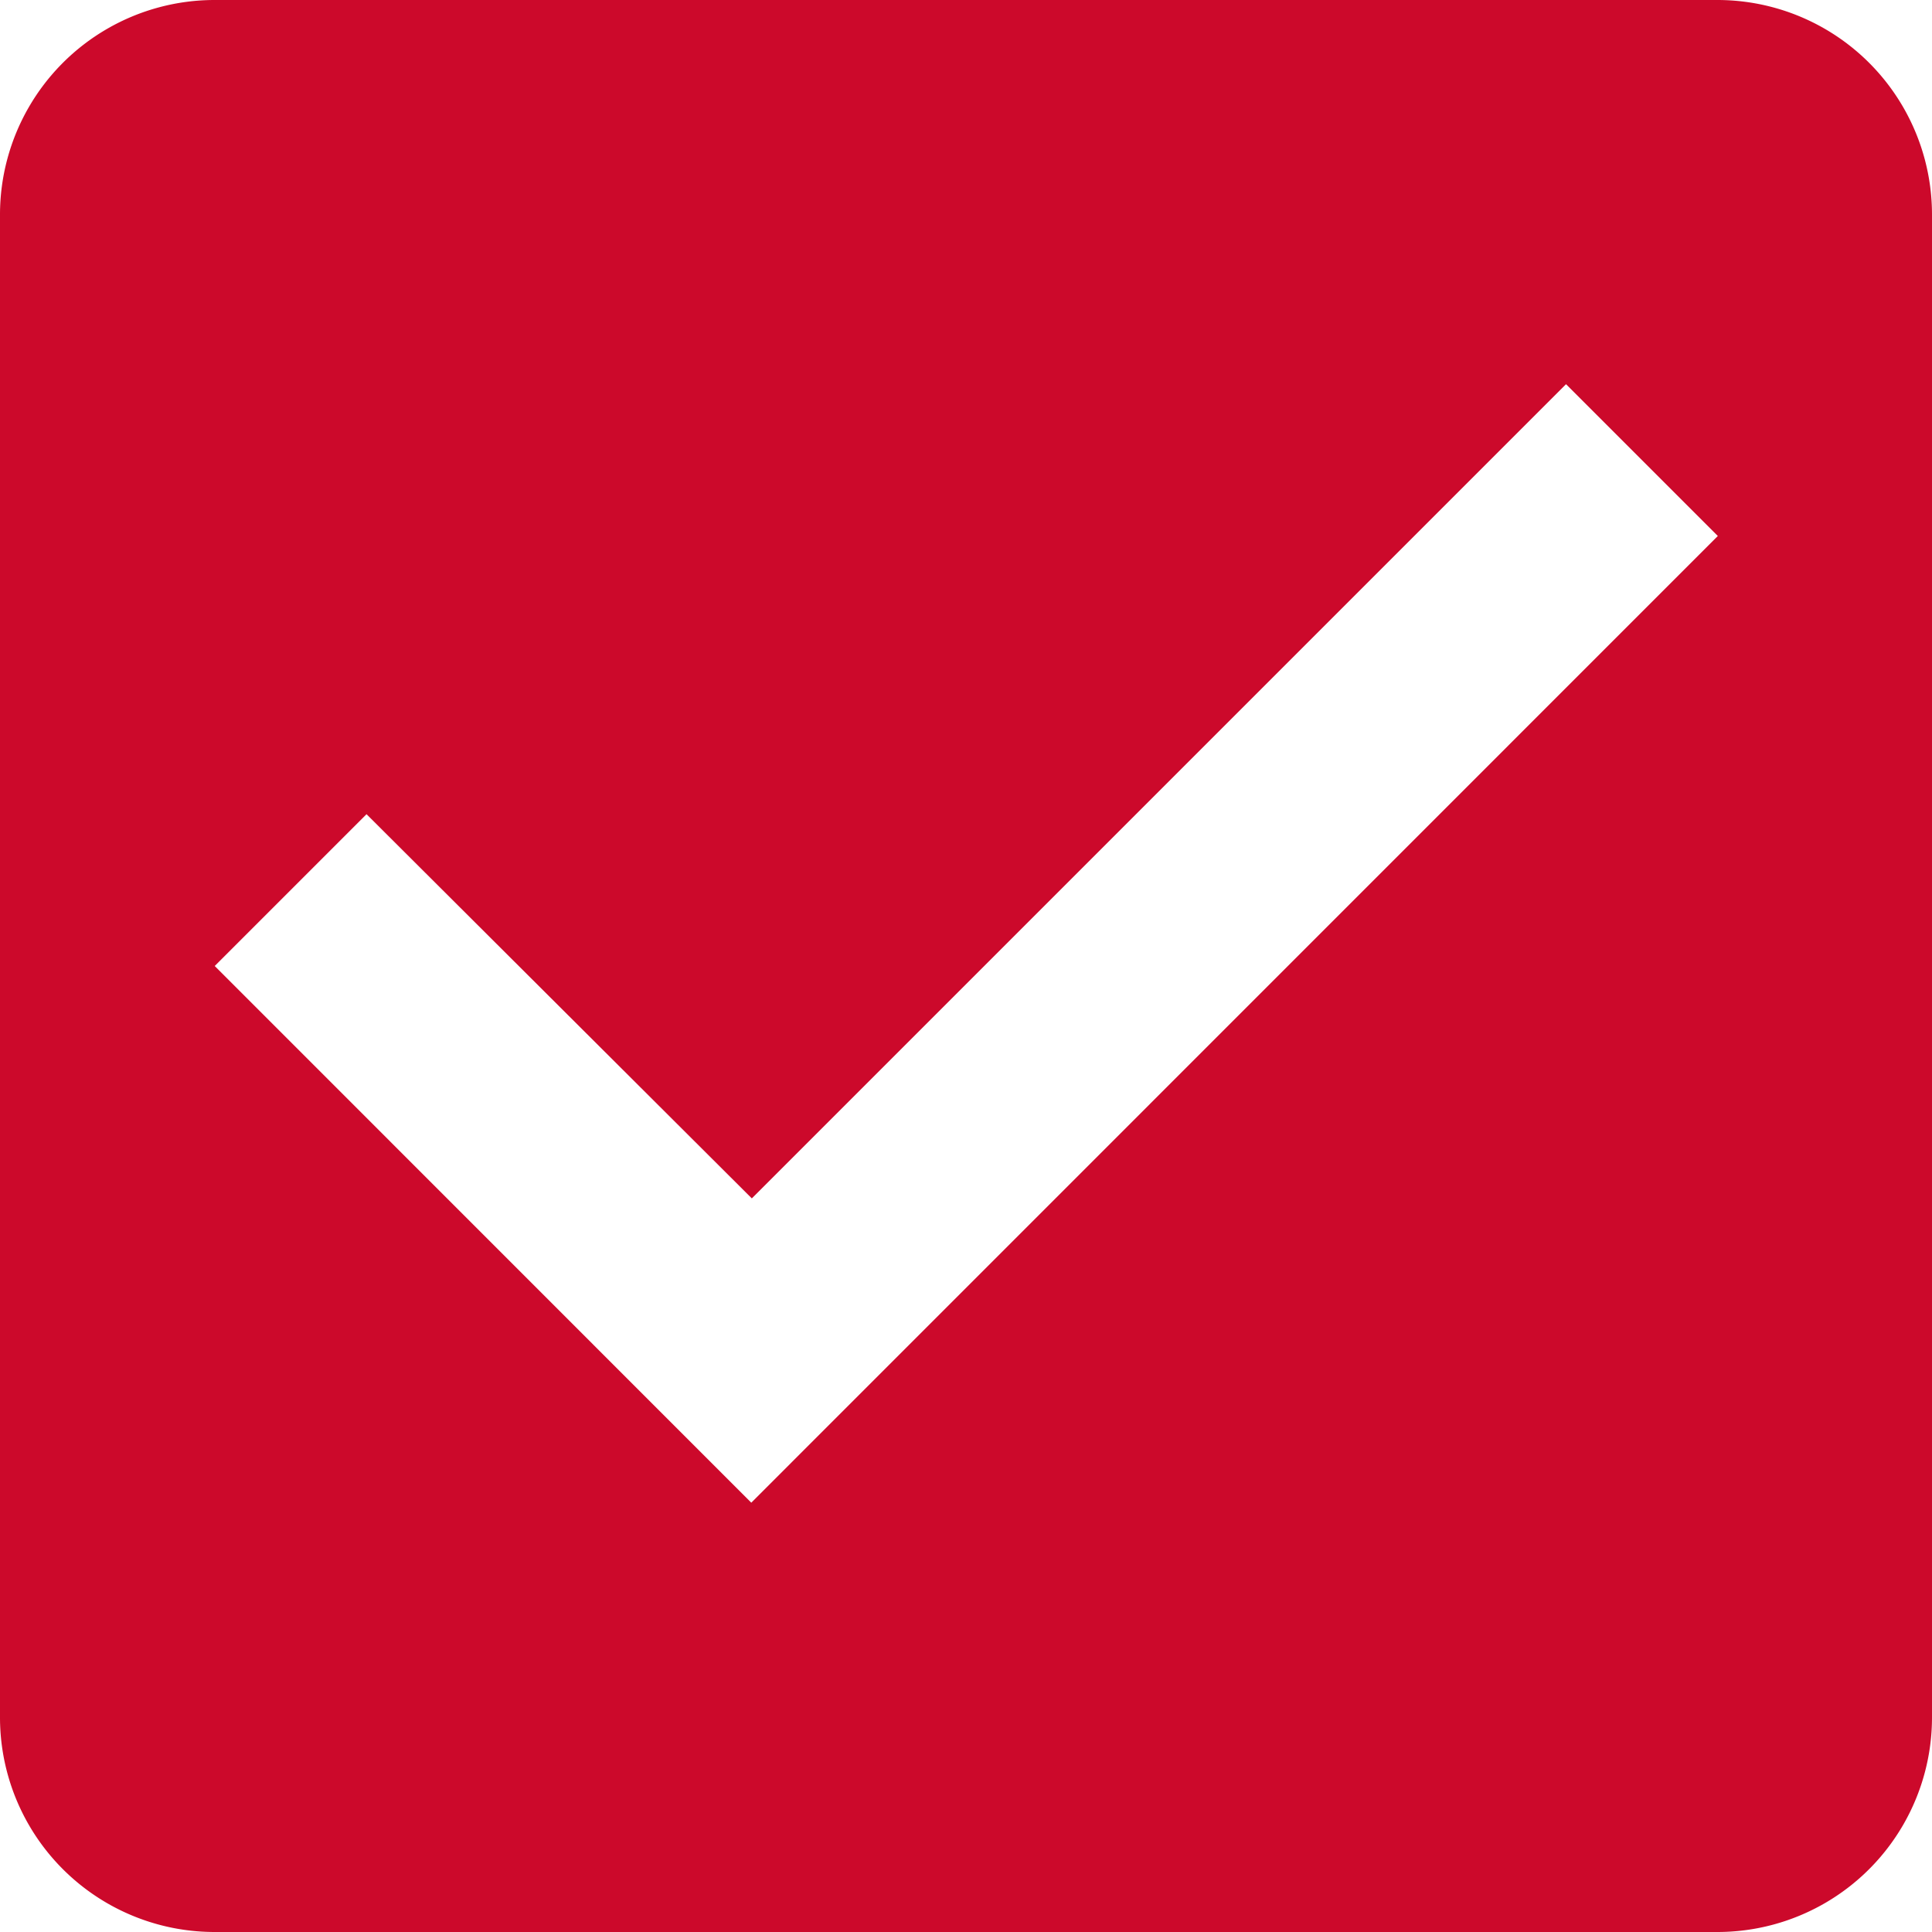
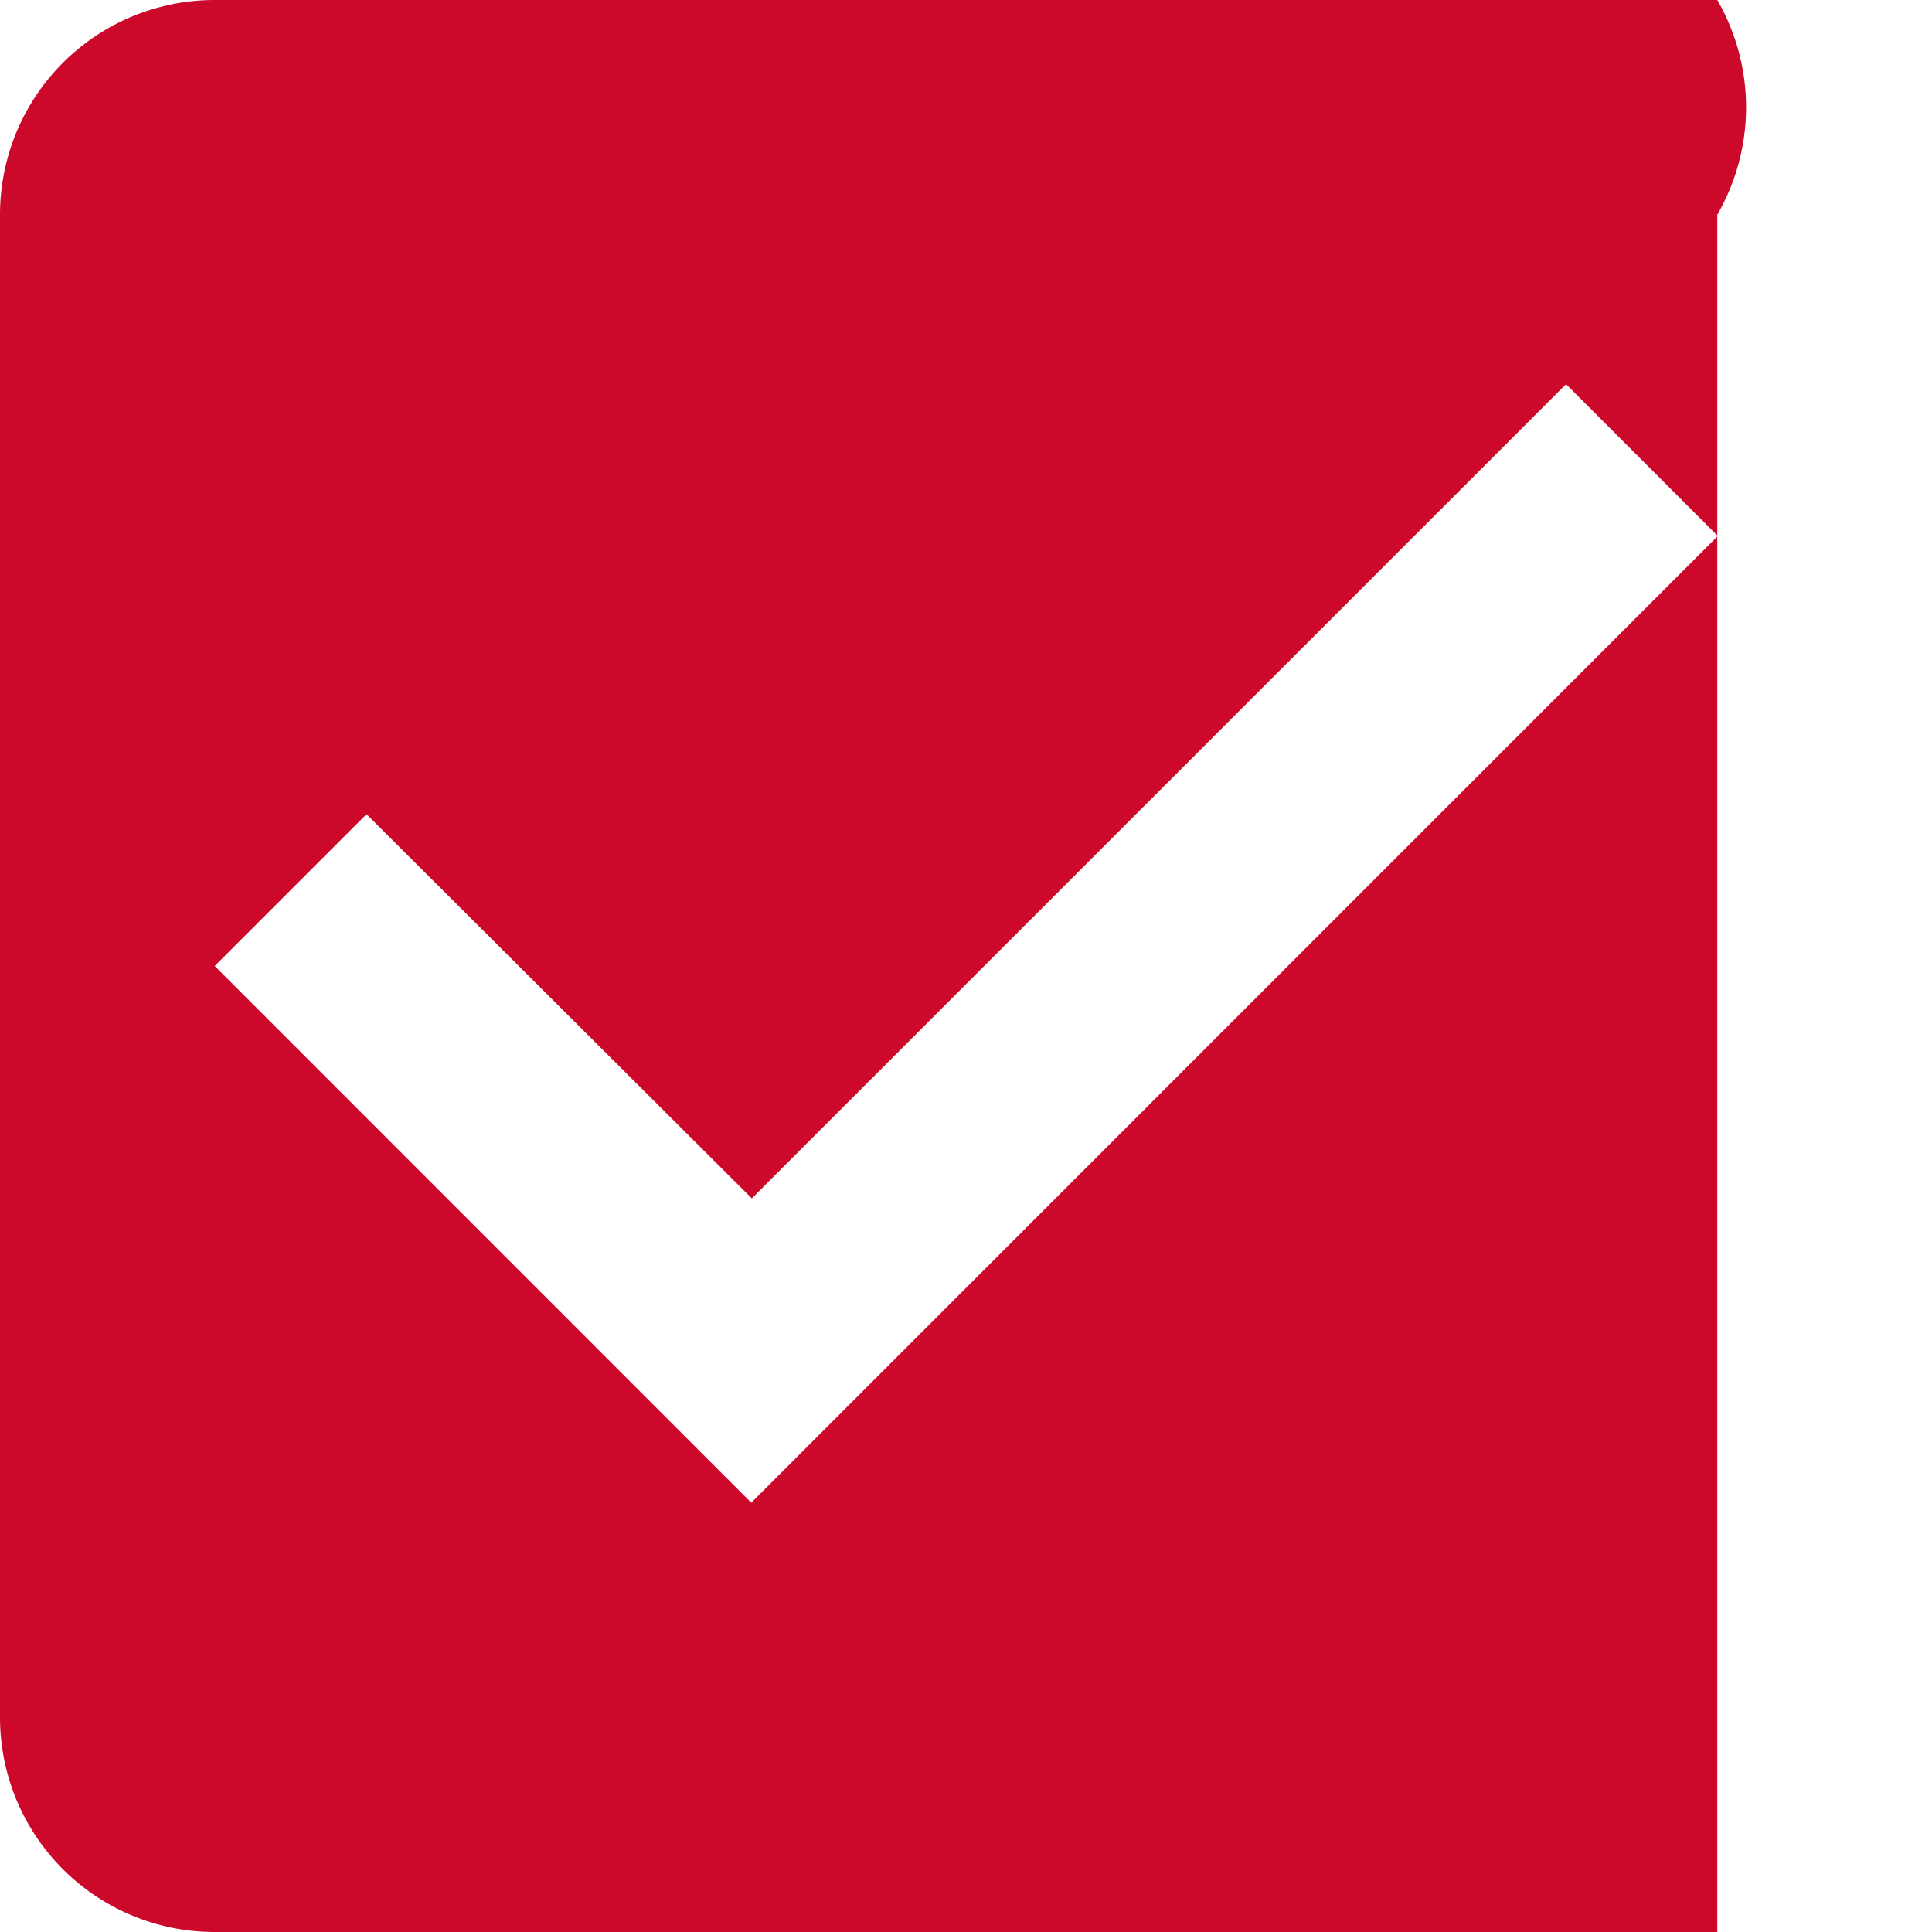
<svg xmlns="http://www.w3.org/2000/svg" width="14" height="14" viewBox="0 0 14 14">
-   <path id="Icon_material-check-box" data-name="Icon material-check-box" d="M16.944,4.5H6.056A1.555,1.555,0,0,0,4.5,6.056V16.944A1.555,1.555,0,0,0,6.056,18.5H16.944A1.555,1.555,0,0,0,18.5,16.944V6.056A1.555,1.555,0,0,0,16.944,4.5Zm-7,10.889L6.056,11.5l1.1-1.1,2.792,2.784,5.9-5.9,1.1,1.1Z" transform="translate(-4.5 -4.5)" fill="#cc092b" />
+   <path id="Icon_material-check-box" data-name="Icon material-check-box" d="M16.944,4.5H6.056A1.555,1.555,0,0,0,4.5,6.056V16.944A1.555,1.555,0,0,0,6.056,18.5H16.944V6.056A1.555,1.555,0,0,0,16.944,4.5Zm-7,10.889L6.056,11.5l1.1-1.1,2.792,2.784,5.9-5.9,1.1,1.1Z" transform="translate(-4.5 -4.5)" fill="#cc092b" />
</svg>